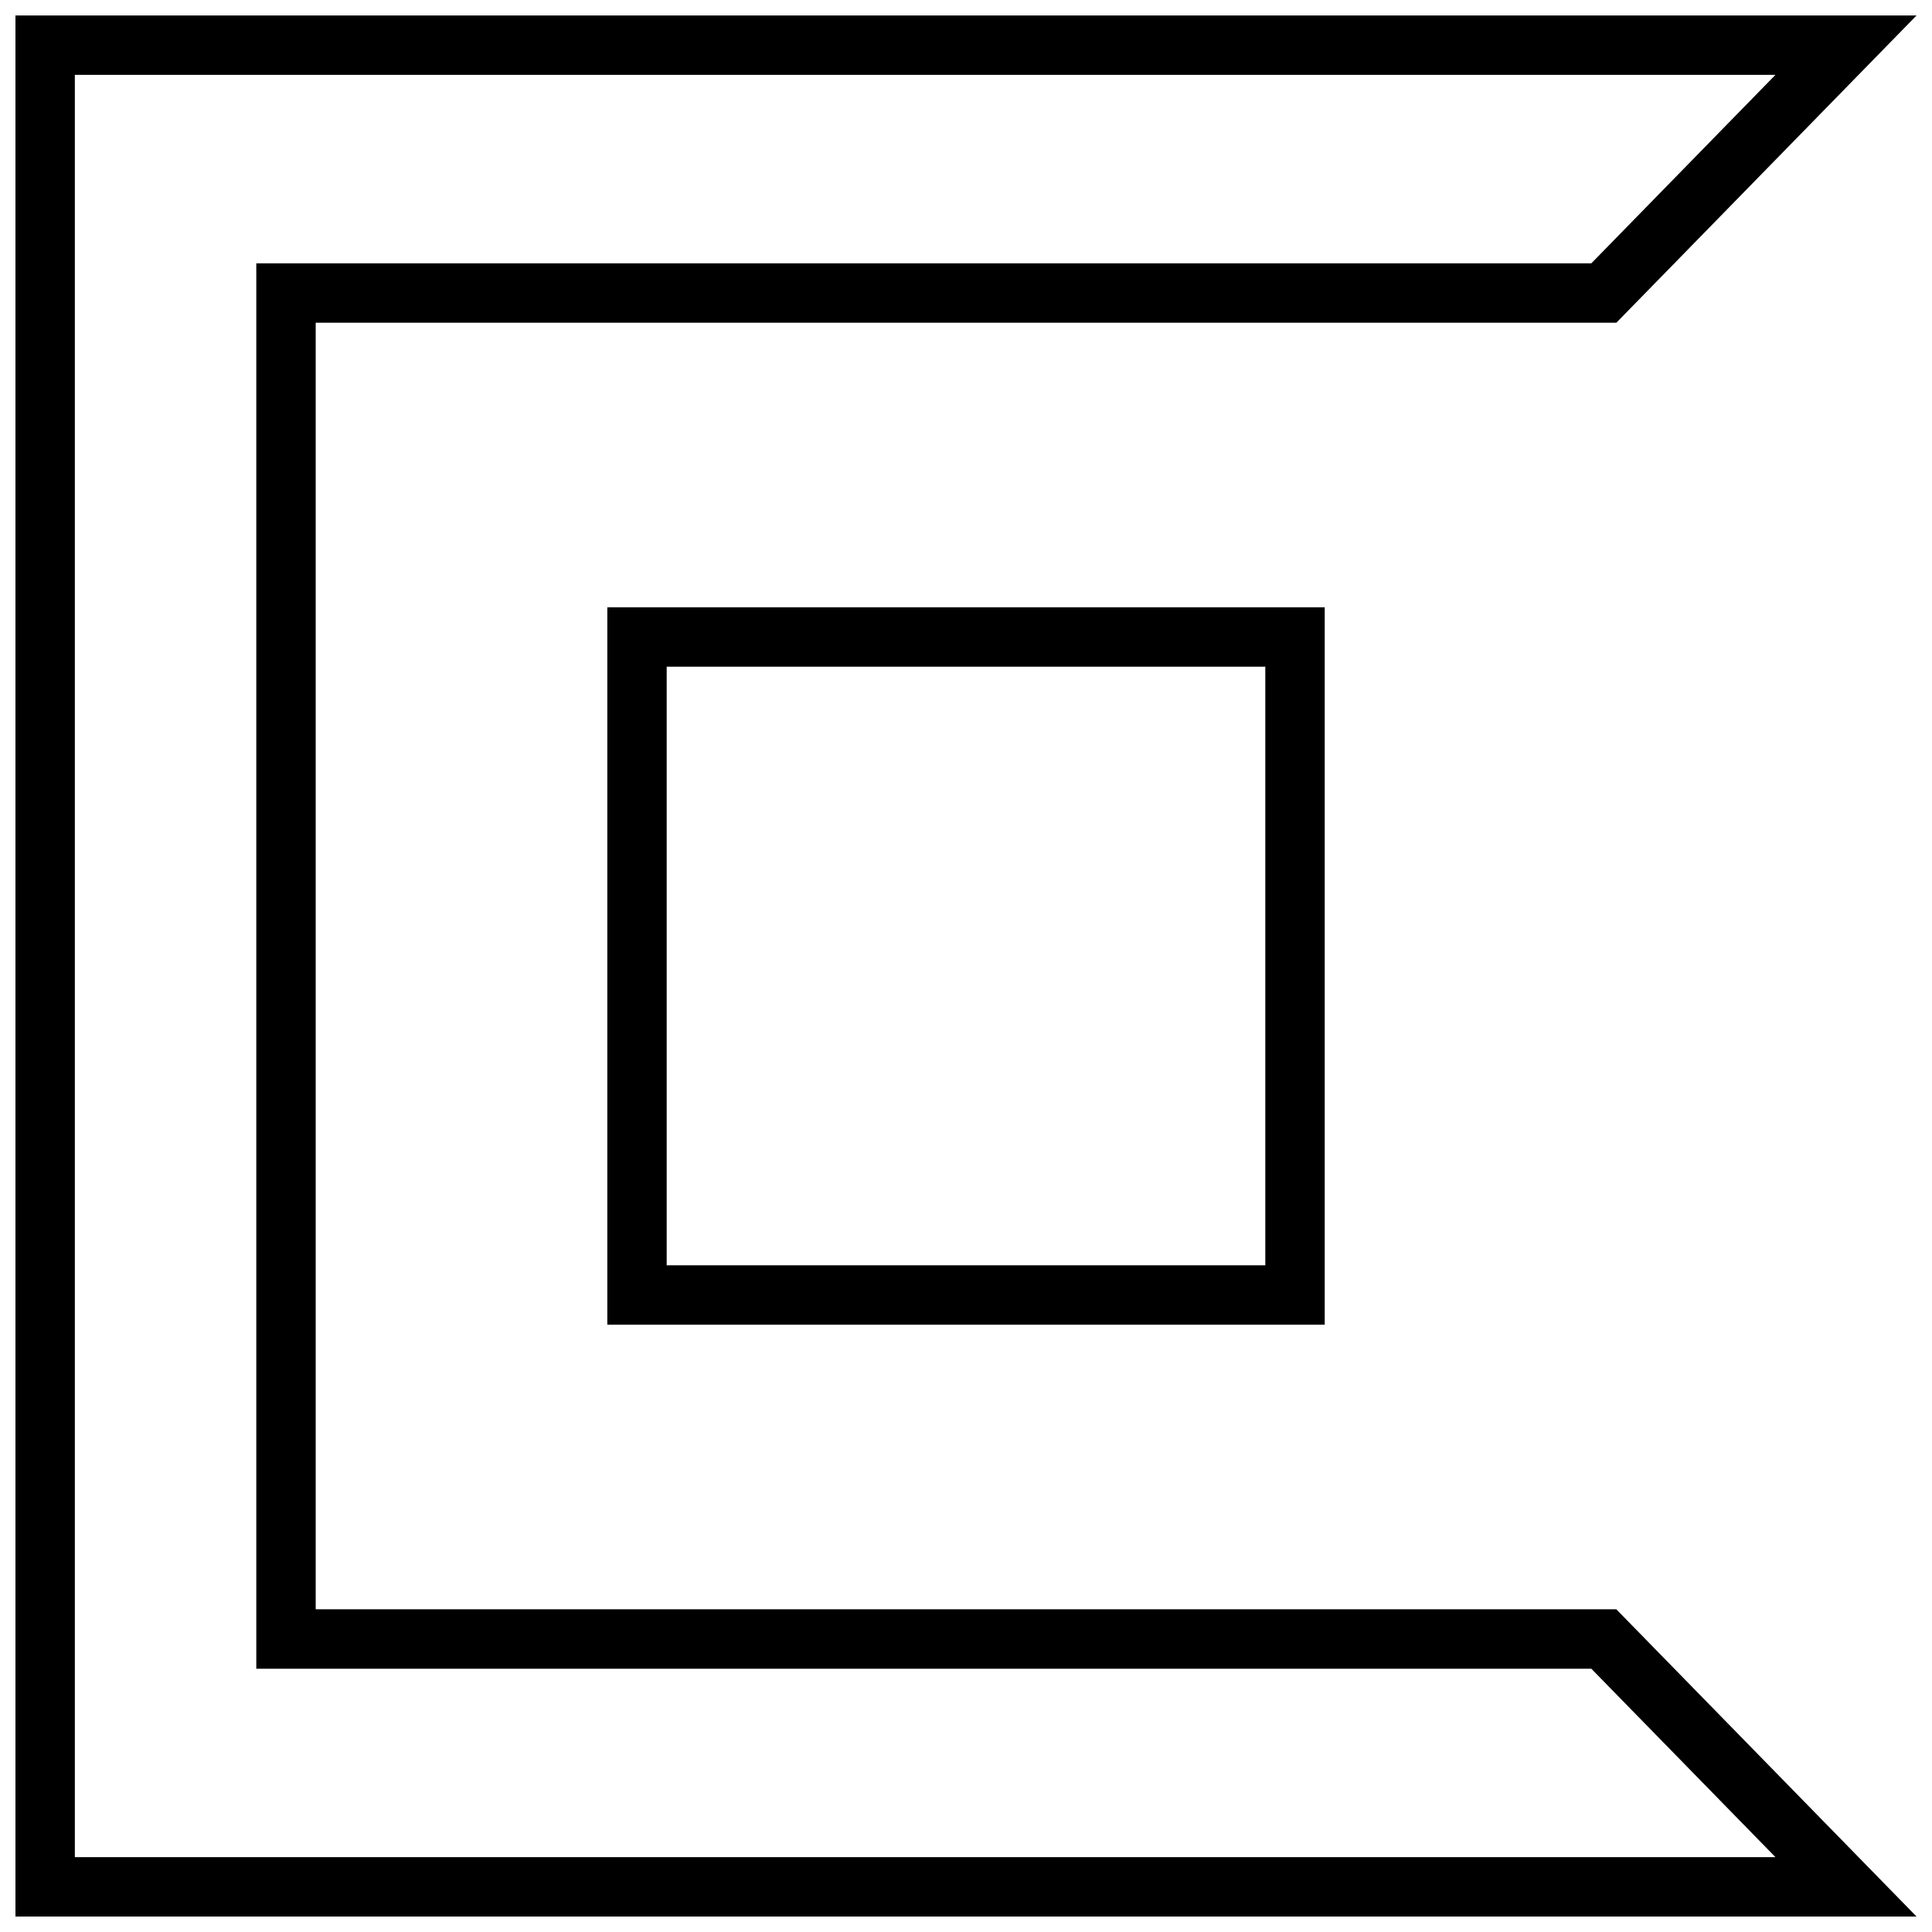
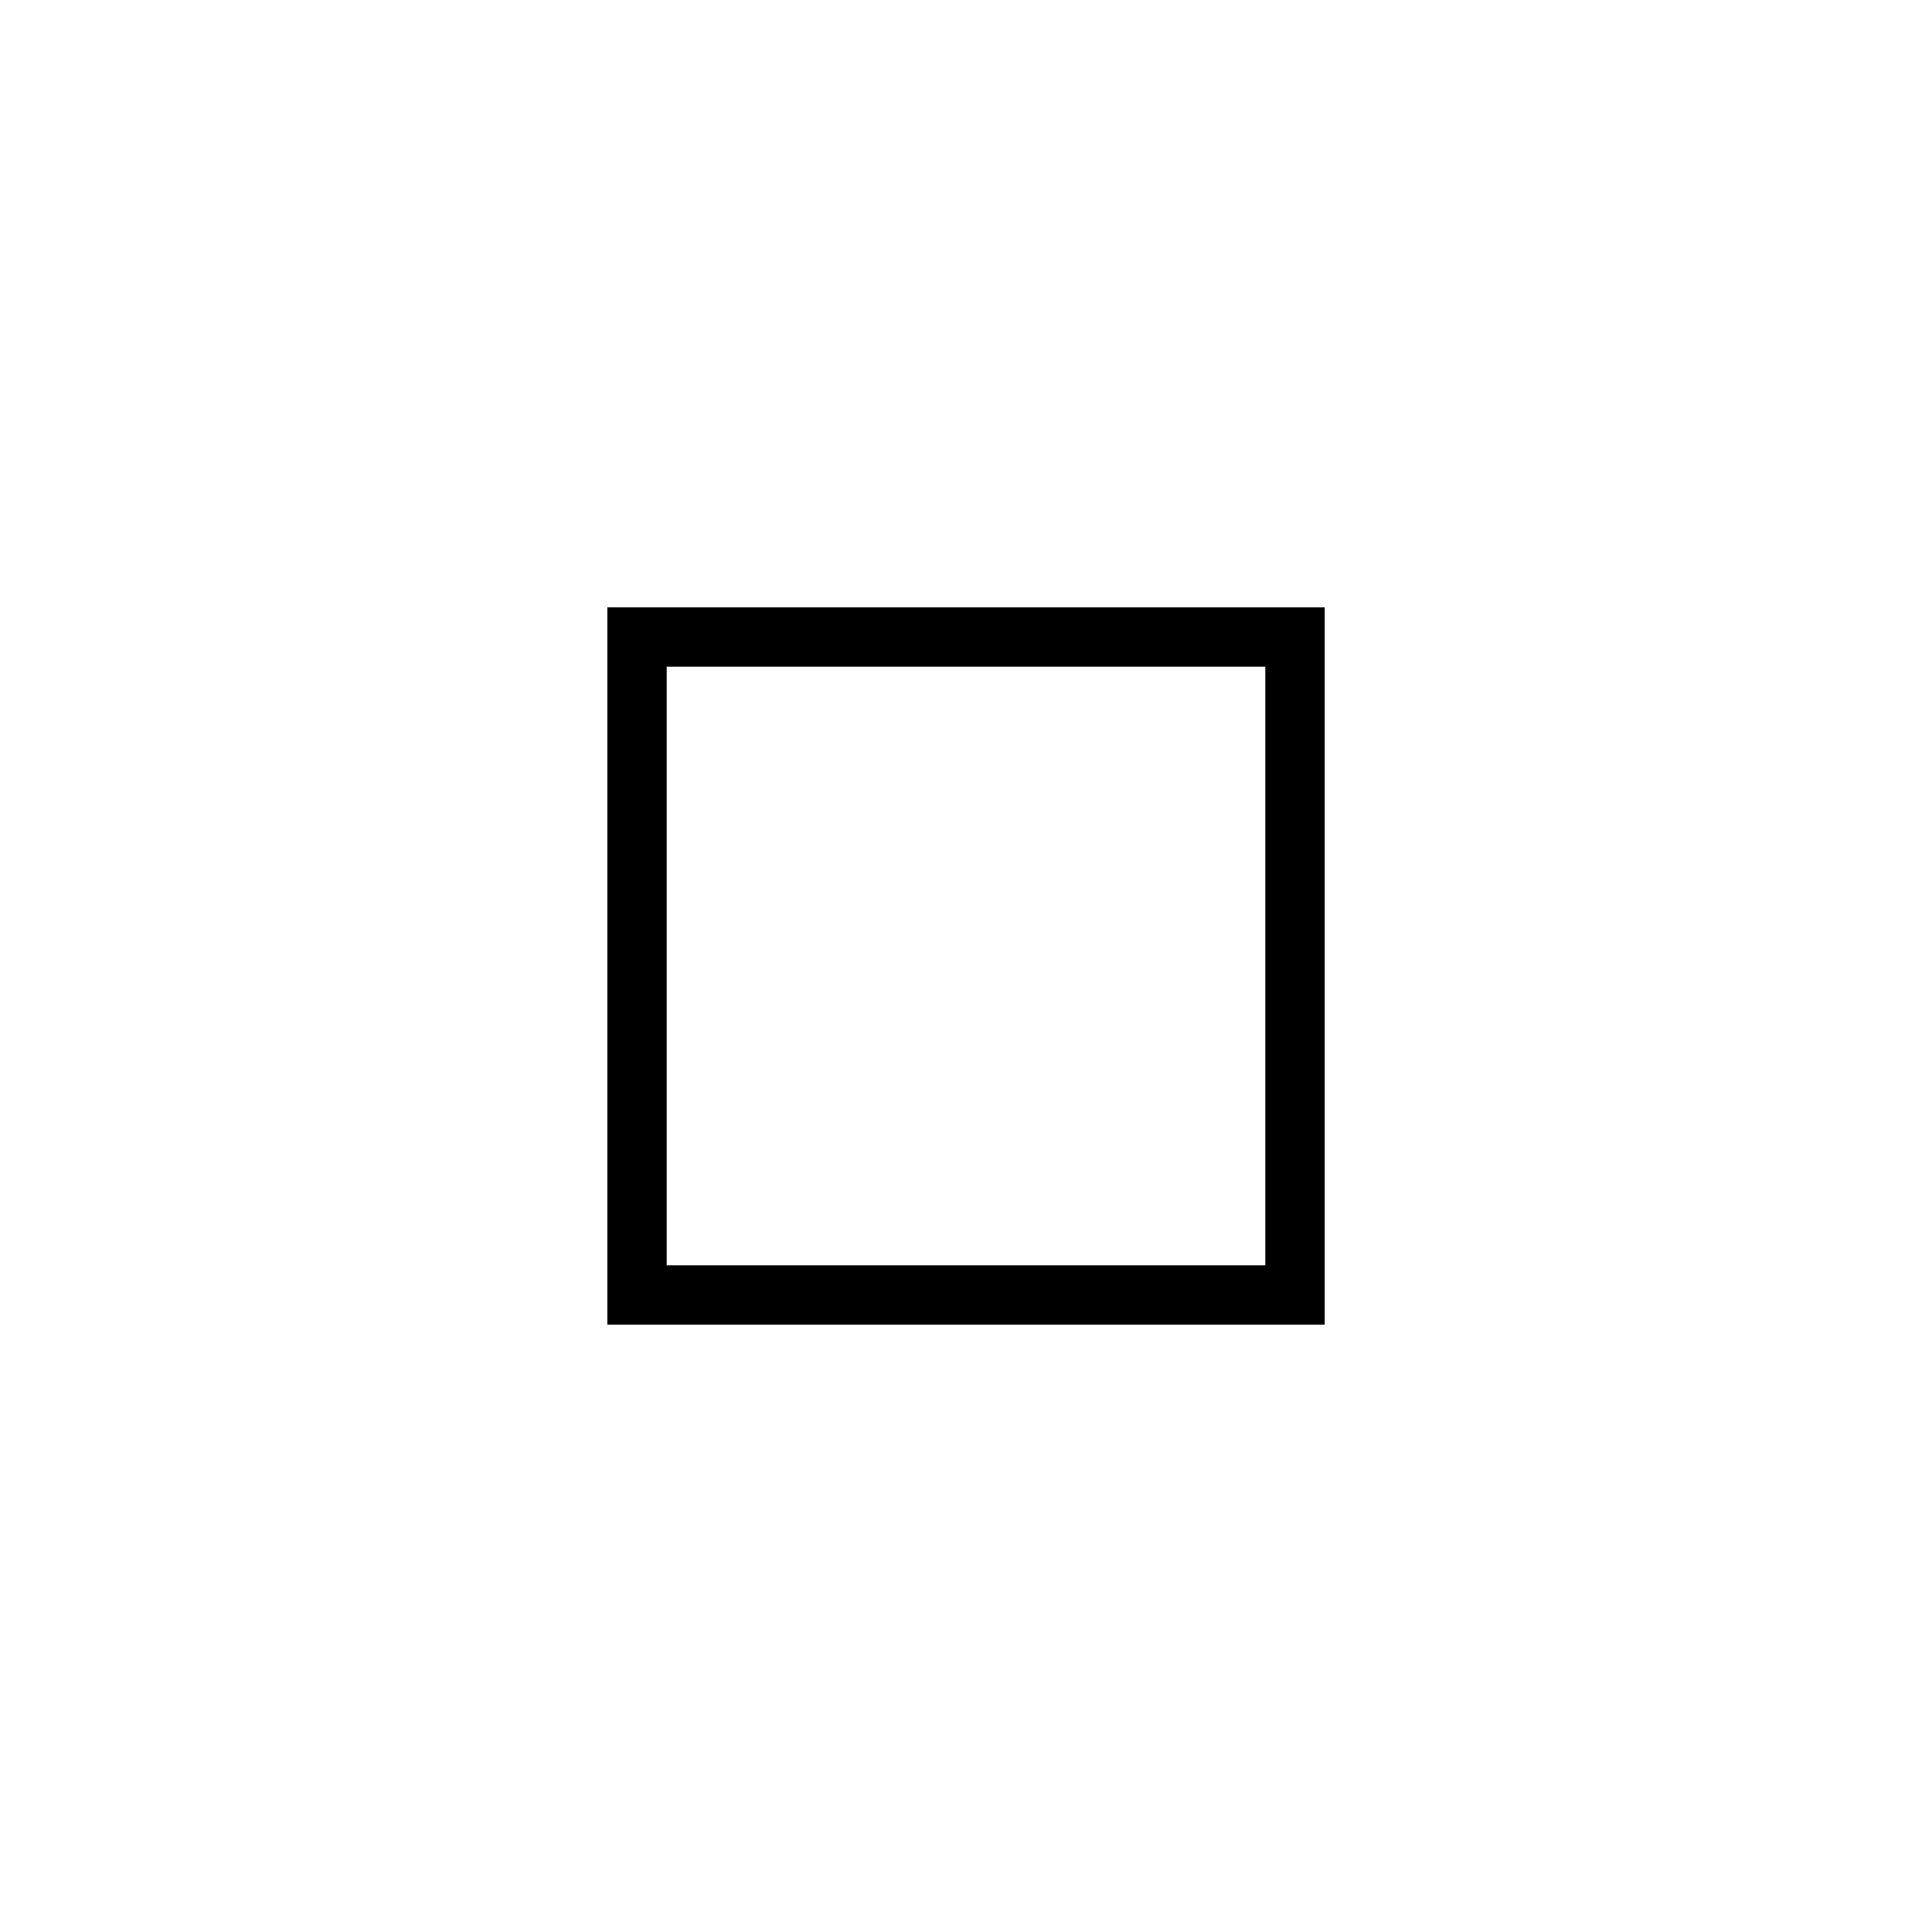
<svg xmlns="http://www.w3.org/2000/svg" width="800px" height="800px" version="1.1" viewBox="144 144 512 512">
  <defs>
    <clipPath id="a">
-       <path d="m148.09 148.09h503.81v503.81h-503.81z" />
-     </clipPath>
+       </clipPath>
  </defs>
  <g clip-path="url(#a)">
    <path d="m614.51 163.84-48.789 49.941h-353.8v372.45h353.8l48.793 49.93h-450.68v-472.32h450.68m37.391-15.742h-503.81v503.81h503.81l-79.57-81.43-344.67 0.004v-340.95h344.68z" />
  </g>
  <path d="m479.32 320.68v158.64h-158.64v-158.64h158.64m15.746-15.742h-190.12v190.12h190.12z" />
</svg>